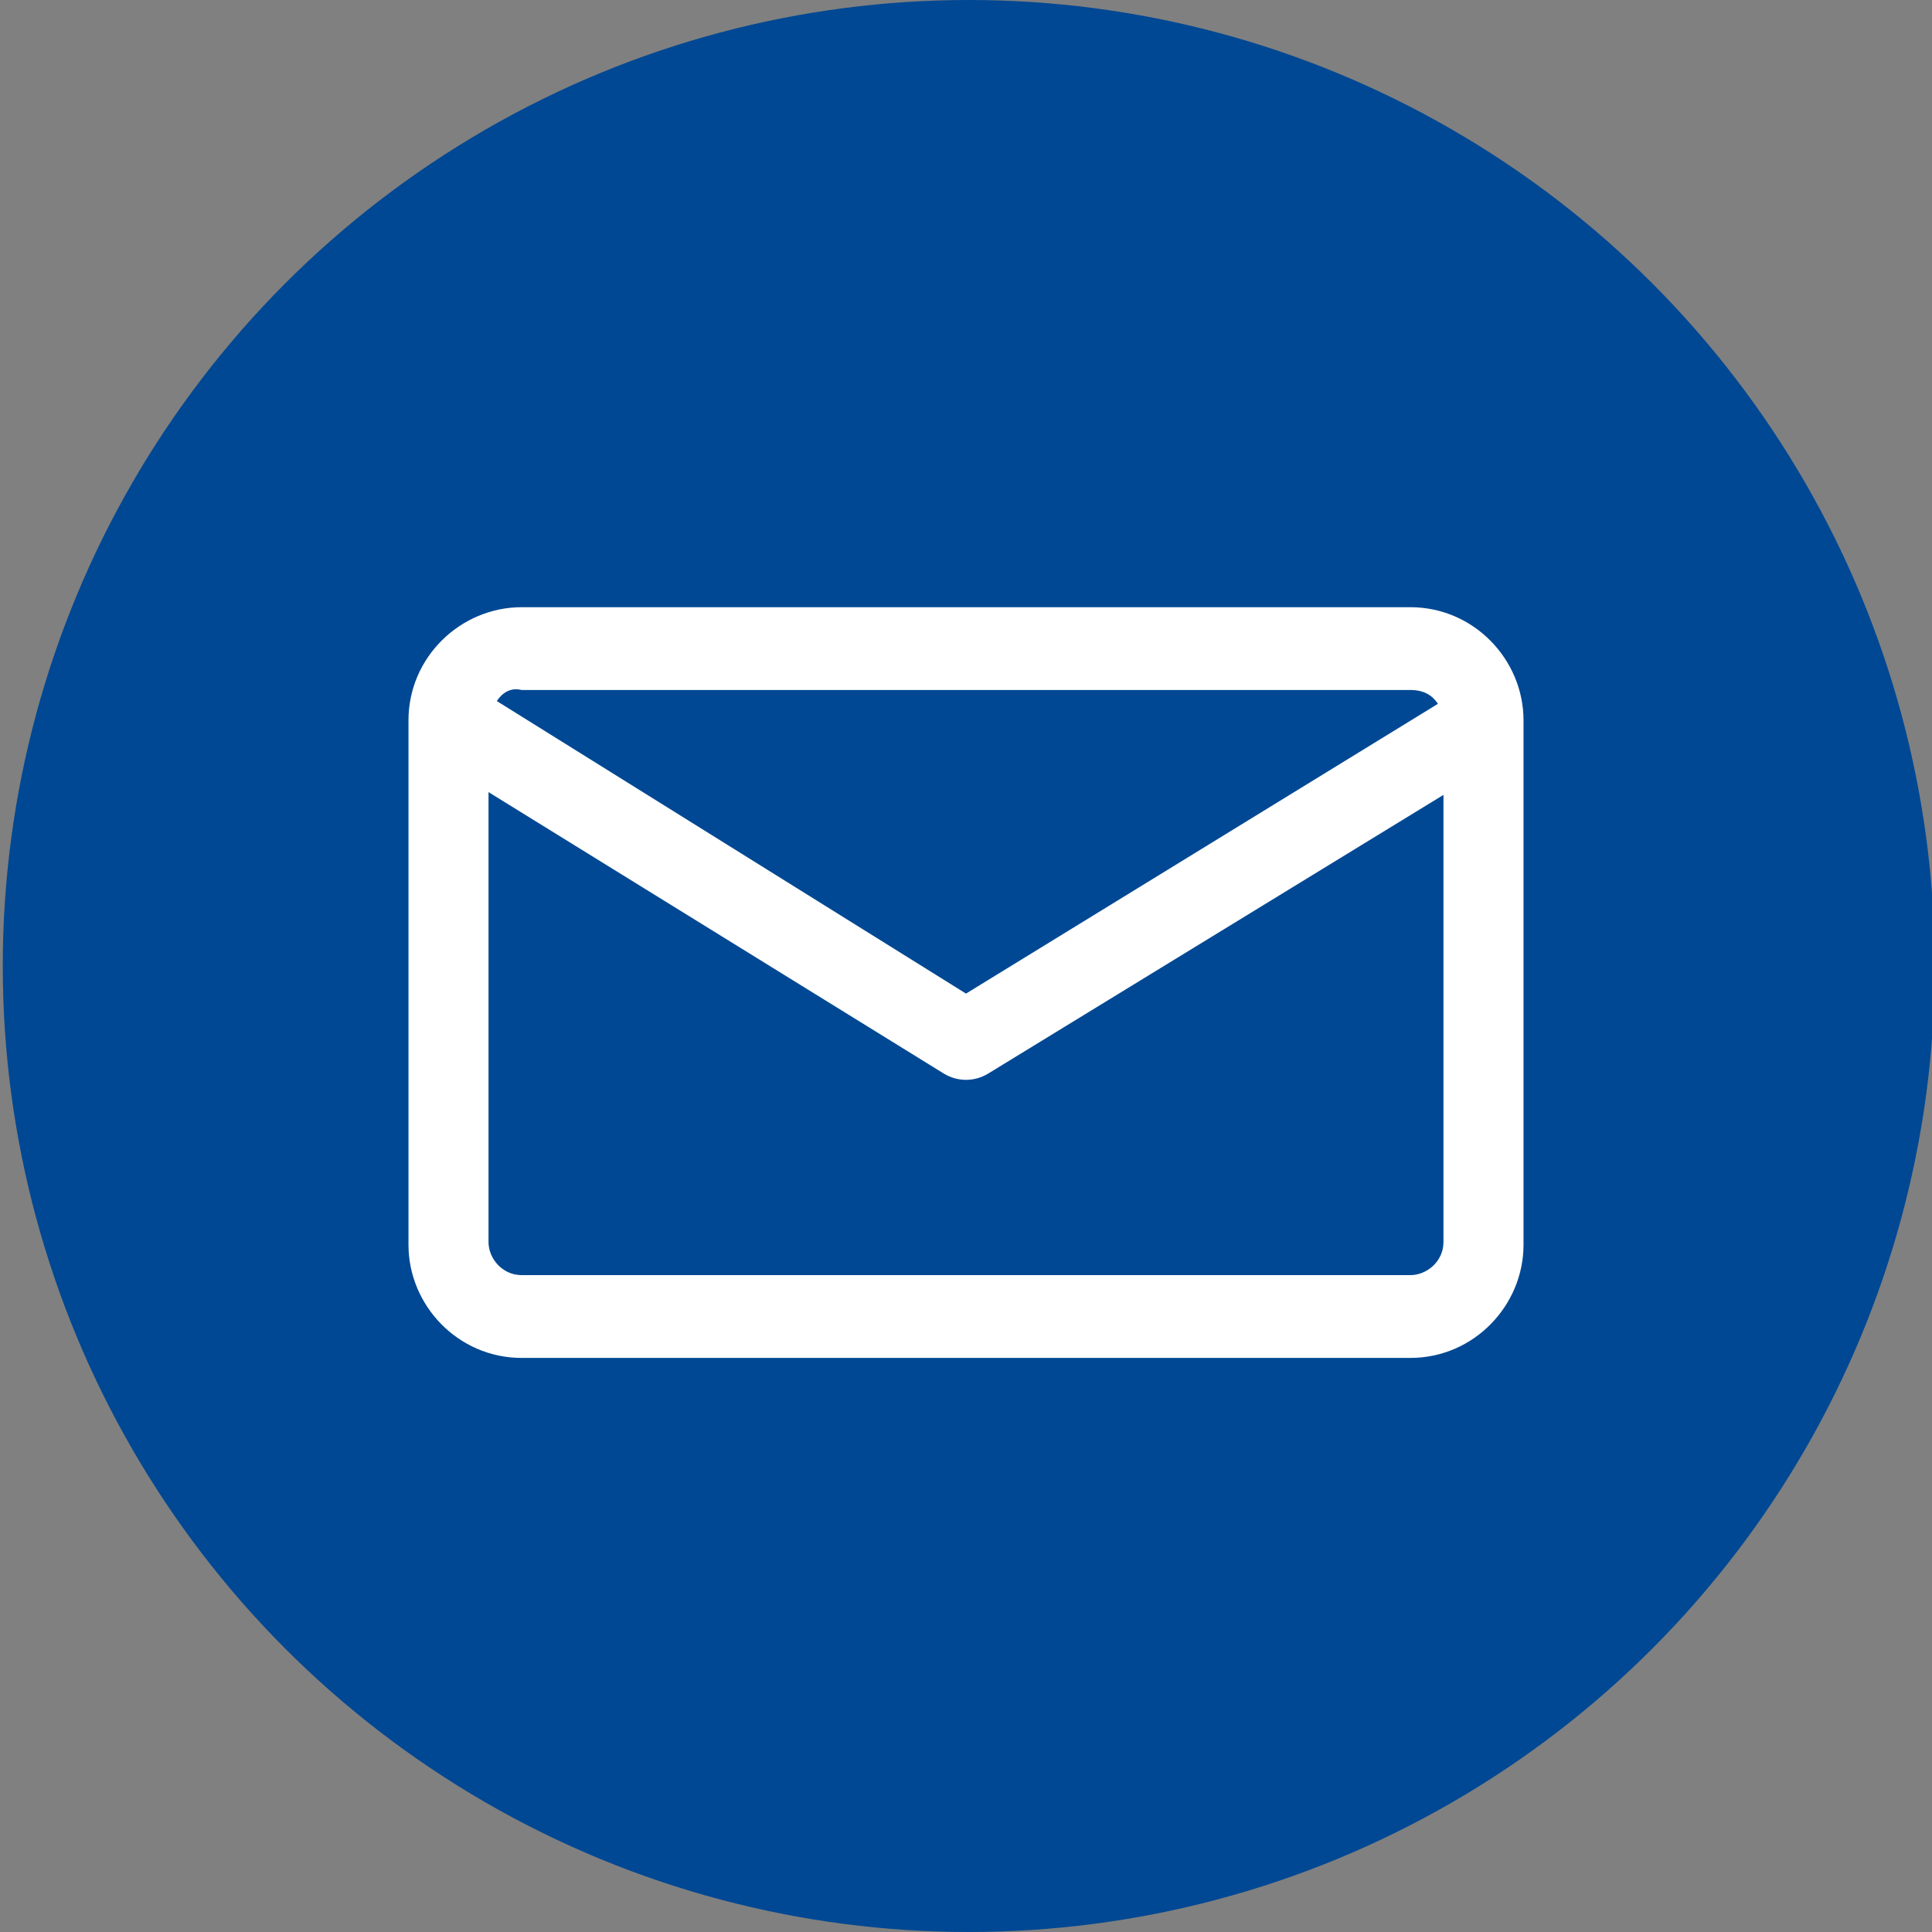
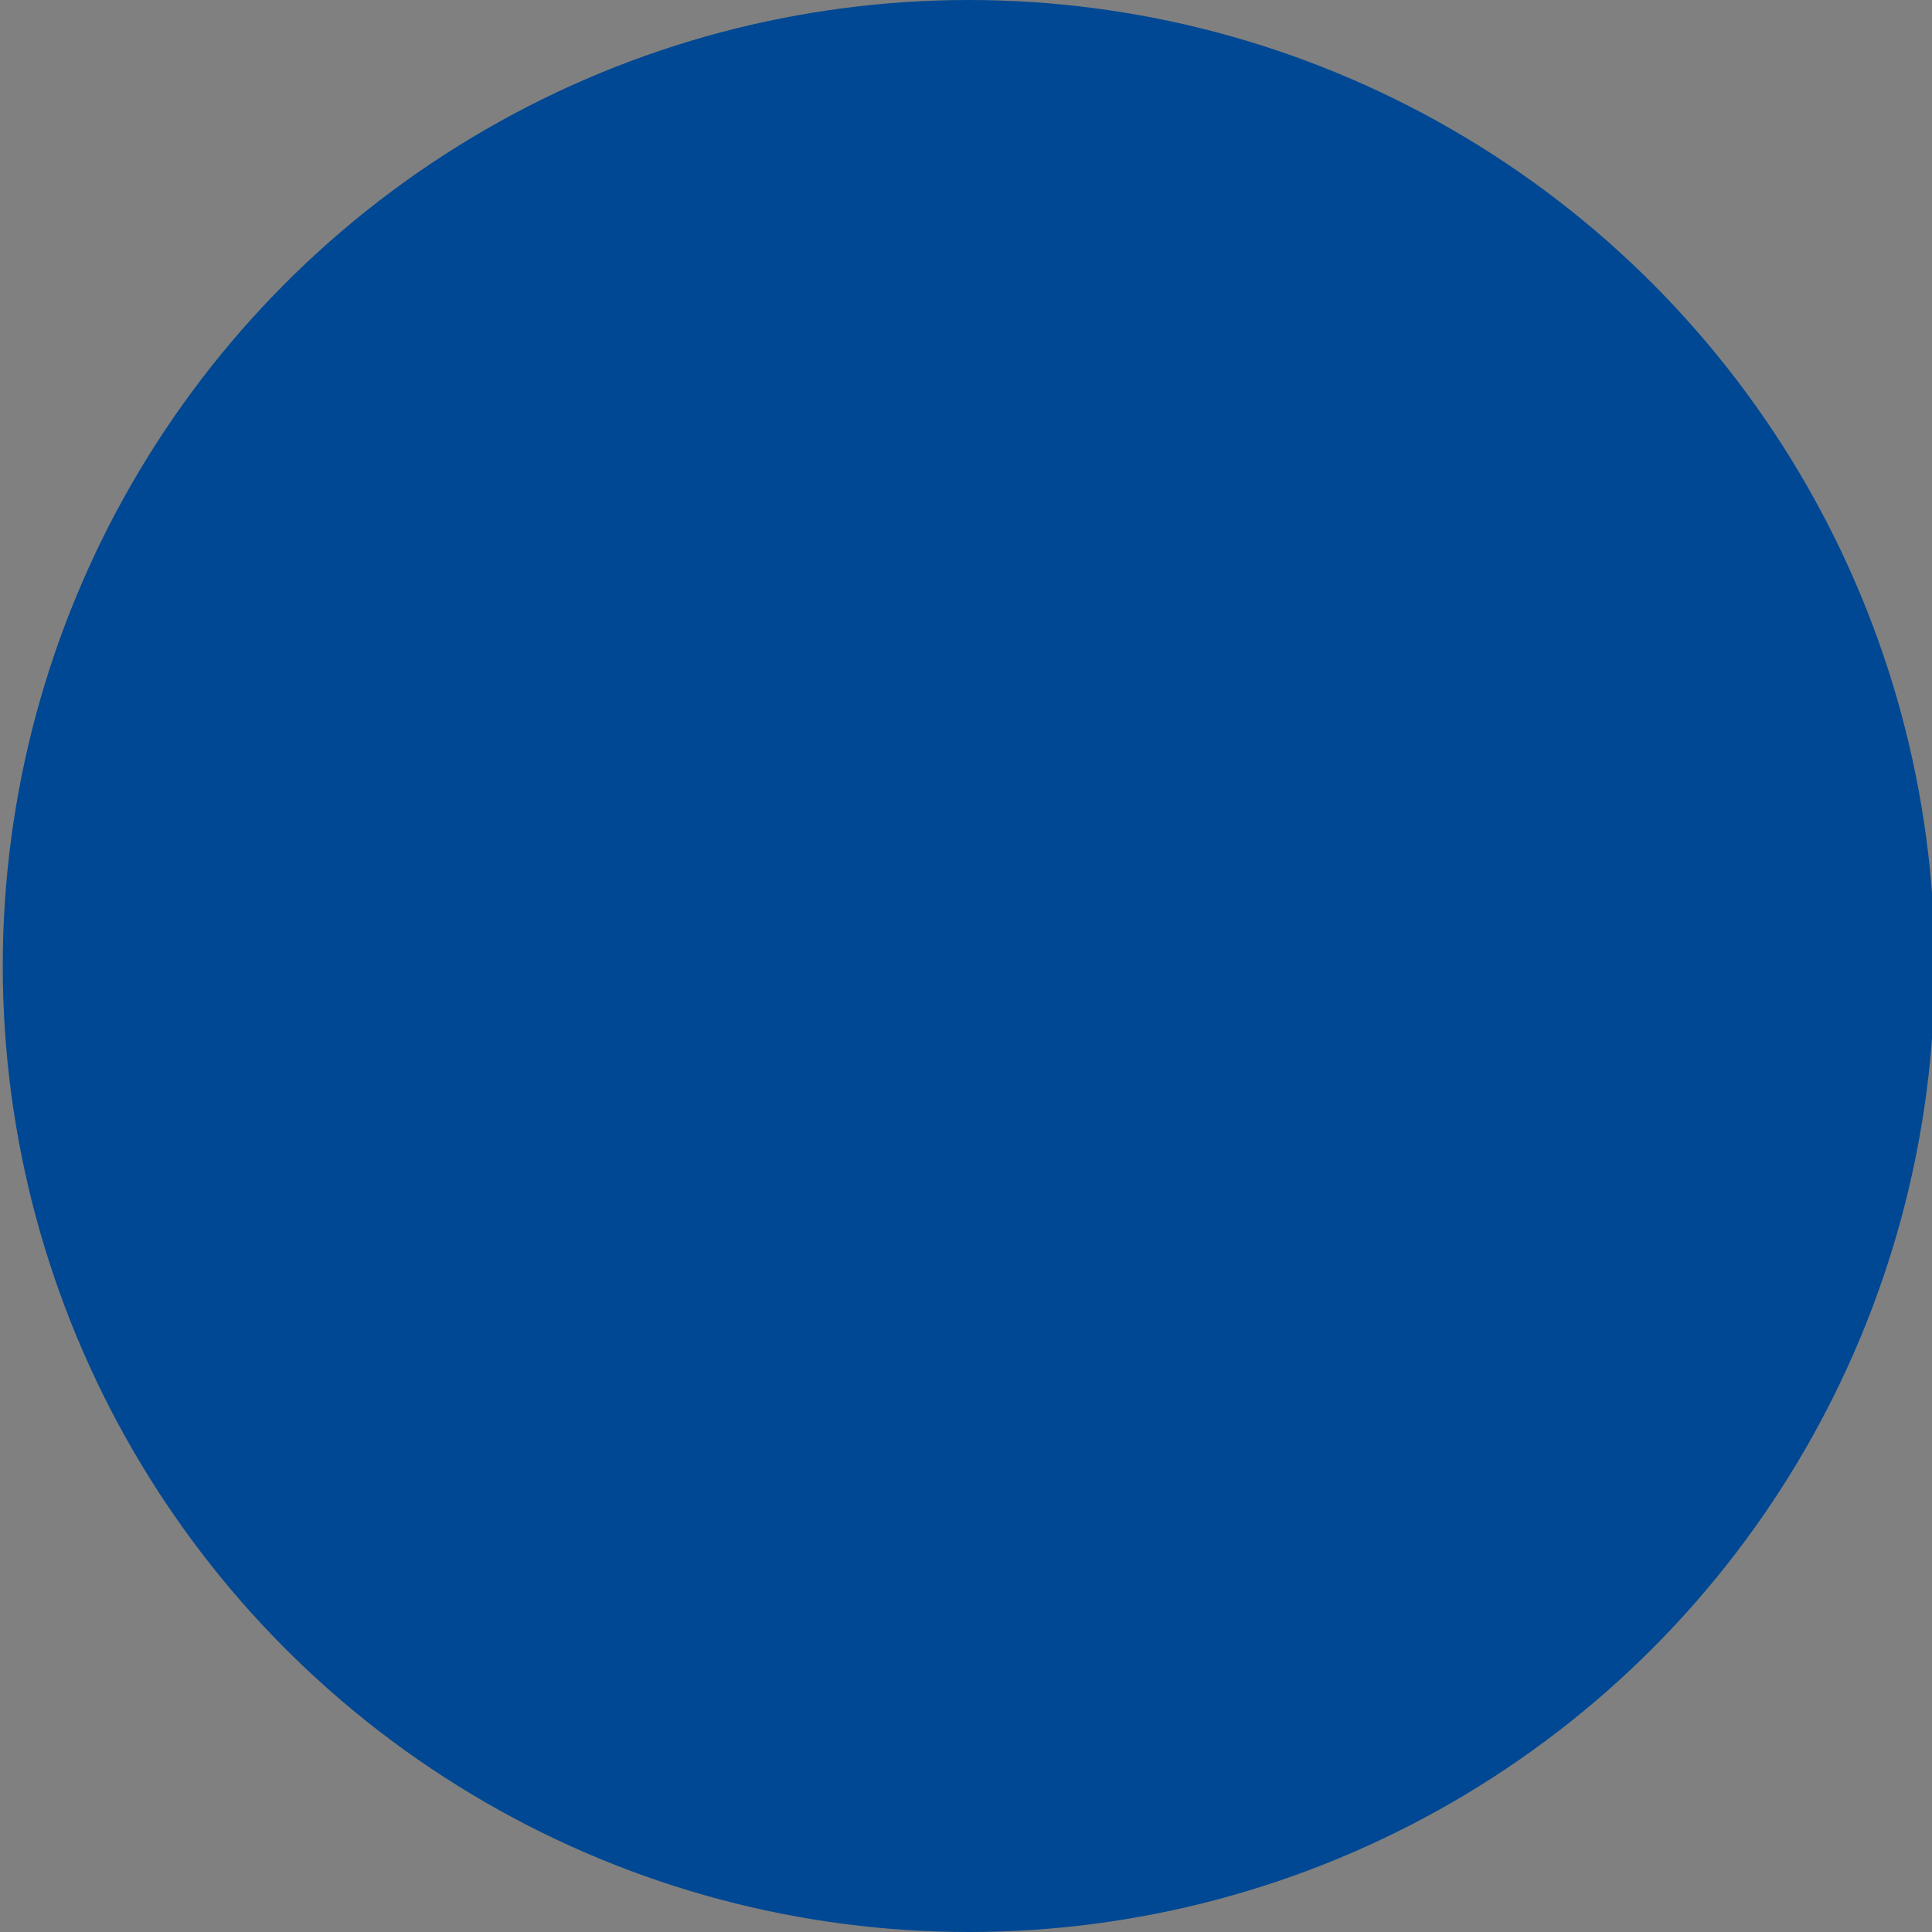
<svg xmlns="http://www.w3.org/2000/svg" version="1.1" id="Ebene_1" x="0px" y="0px" viewBox="0 0 70 70" style="enable-background:new 0 0 70 70;" xml:space="preserve">
  <rect x="0" y="0" width="70" height="70" fill="#808080" stroke="none" />
  <style type="text/css">
	.st0{fill:#004893;}
	.st1{fill:#FFFFFF;}
</style>
  <circle class="st0" cx="35.1" cy="35" r="35" />
  <g id="Ebene_2_2_">
    <g id="Ebene_1-2_1_">
-       <path id="Mail" class="st1" d="M51.1,49.2H18.9c-2.3,0-4.1-1.9-4.1-4.1v-19c0-2.3,1.9-4.1,4.1-4.1l0,0h32.2c2.3,0,4.1,1.9,4.1,4.1    l0,0v19C55.2,47.3,53.4,49.2,51.1,49.2z M17.7,28.7v16.3c0,0.6,0.5,1.2,1.2,1.2h32.2c0.6,0,1.2-0.5,1.2-1.2l0,0V28.8L35.8,38.9    c-0.5,0.3-1.1,0.3-1.6,0L17.7,28.7z M18,25.4L35,36l17.1-10.5c-0.2-0.3-0.5-0.5-1-0.5H18.9C18.5,24.9,18.2,25.1,18,25.4z" />
-     </g>
+       </g>
  </g>
</svg>